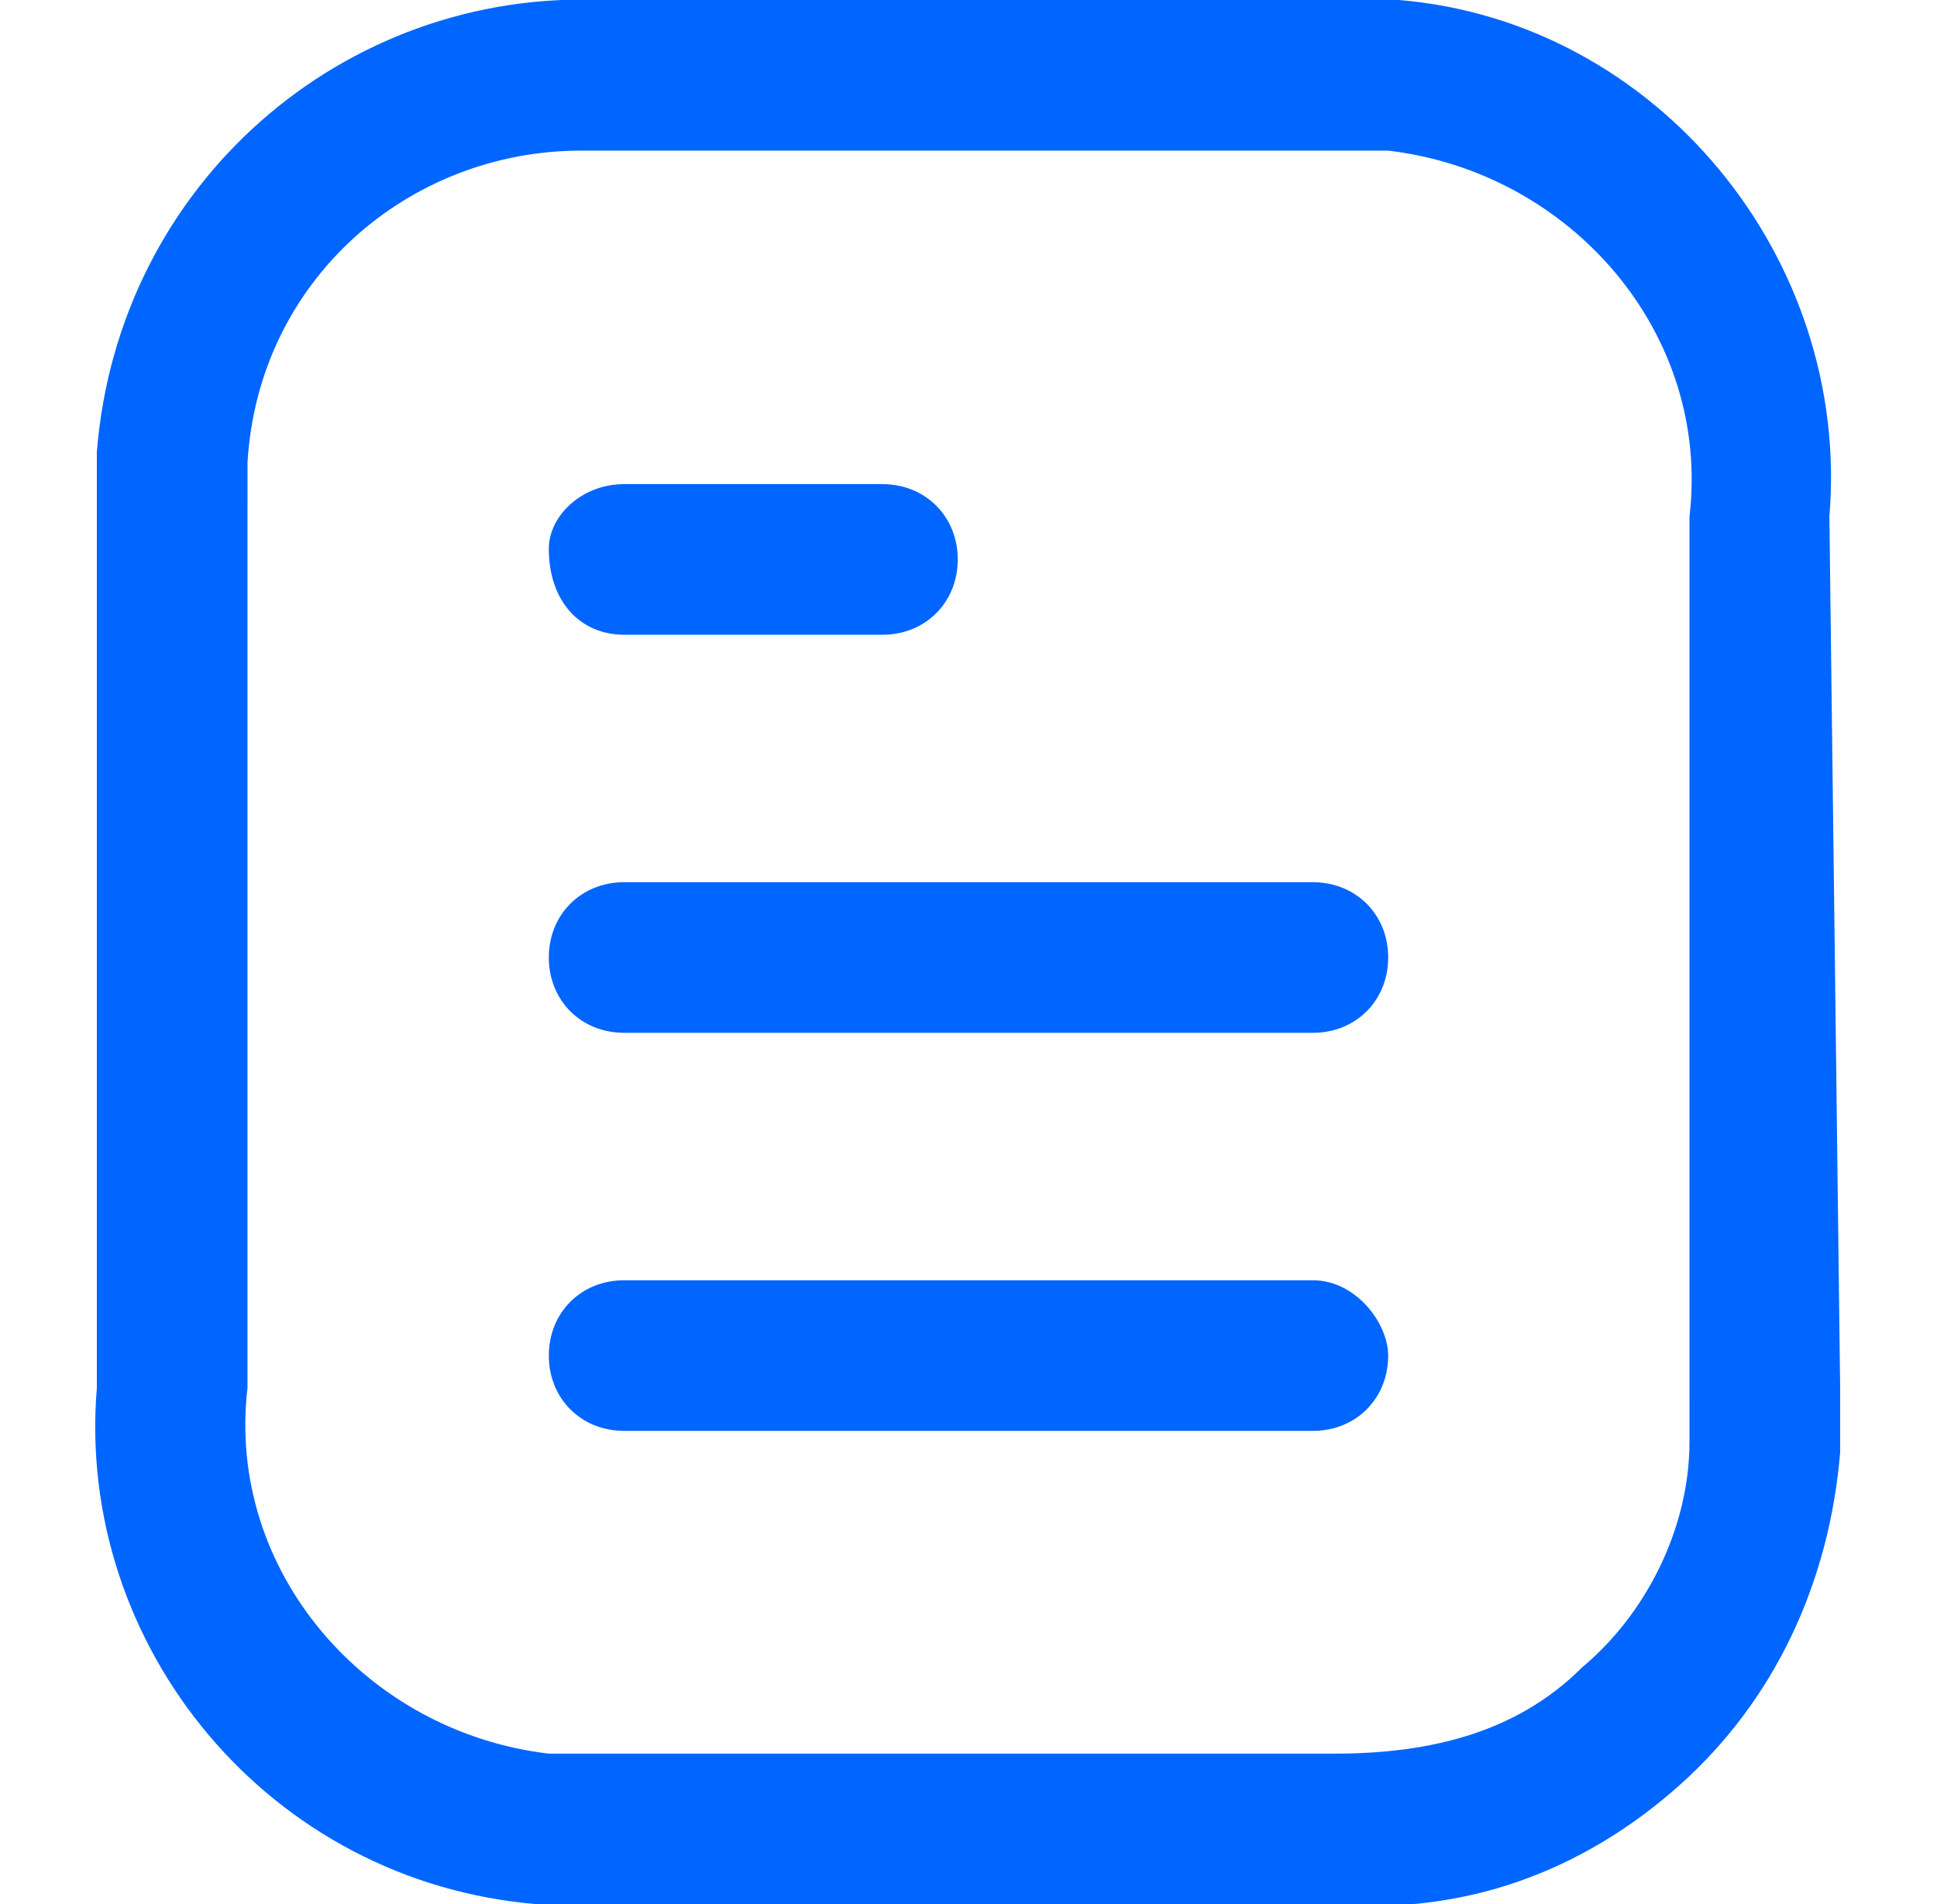
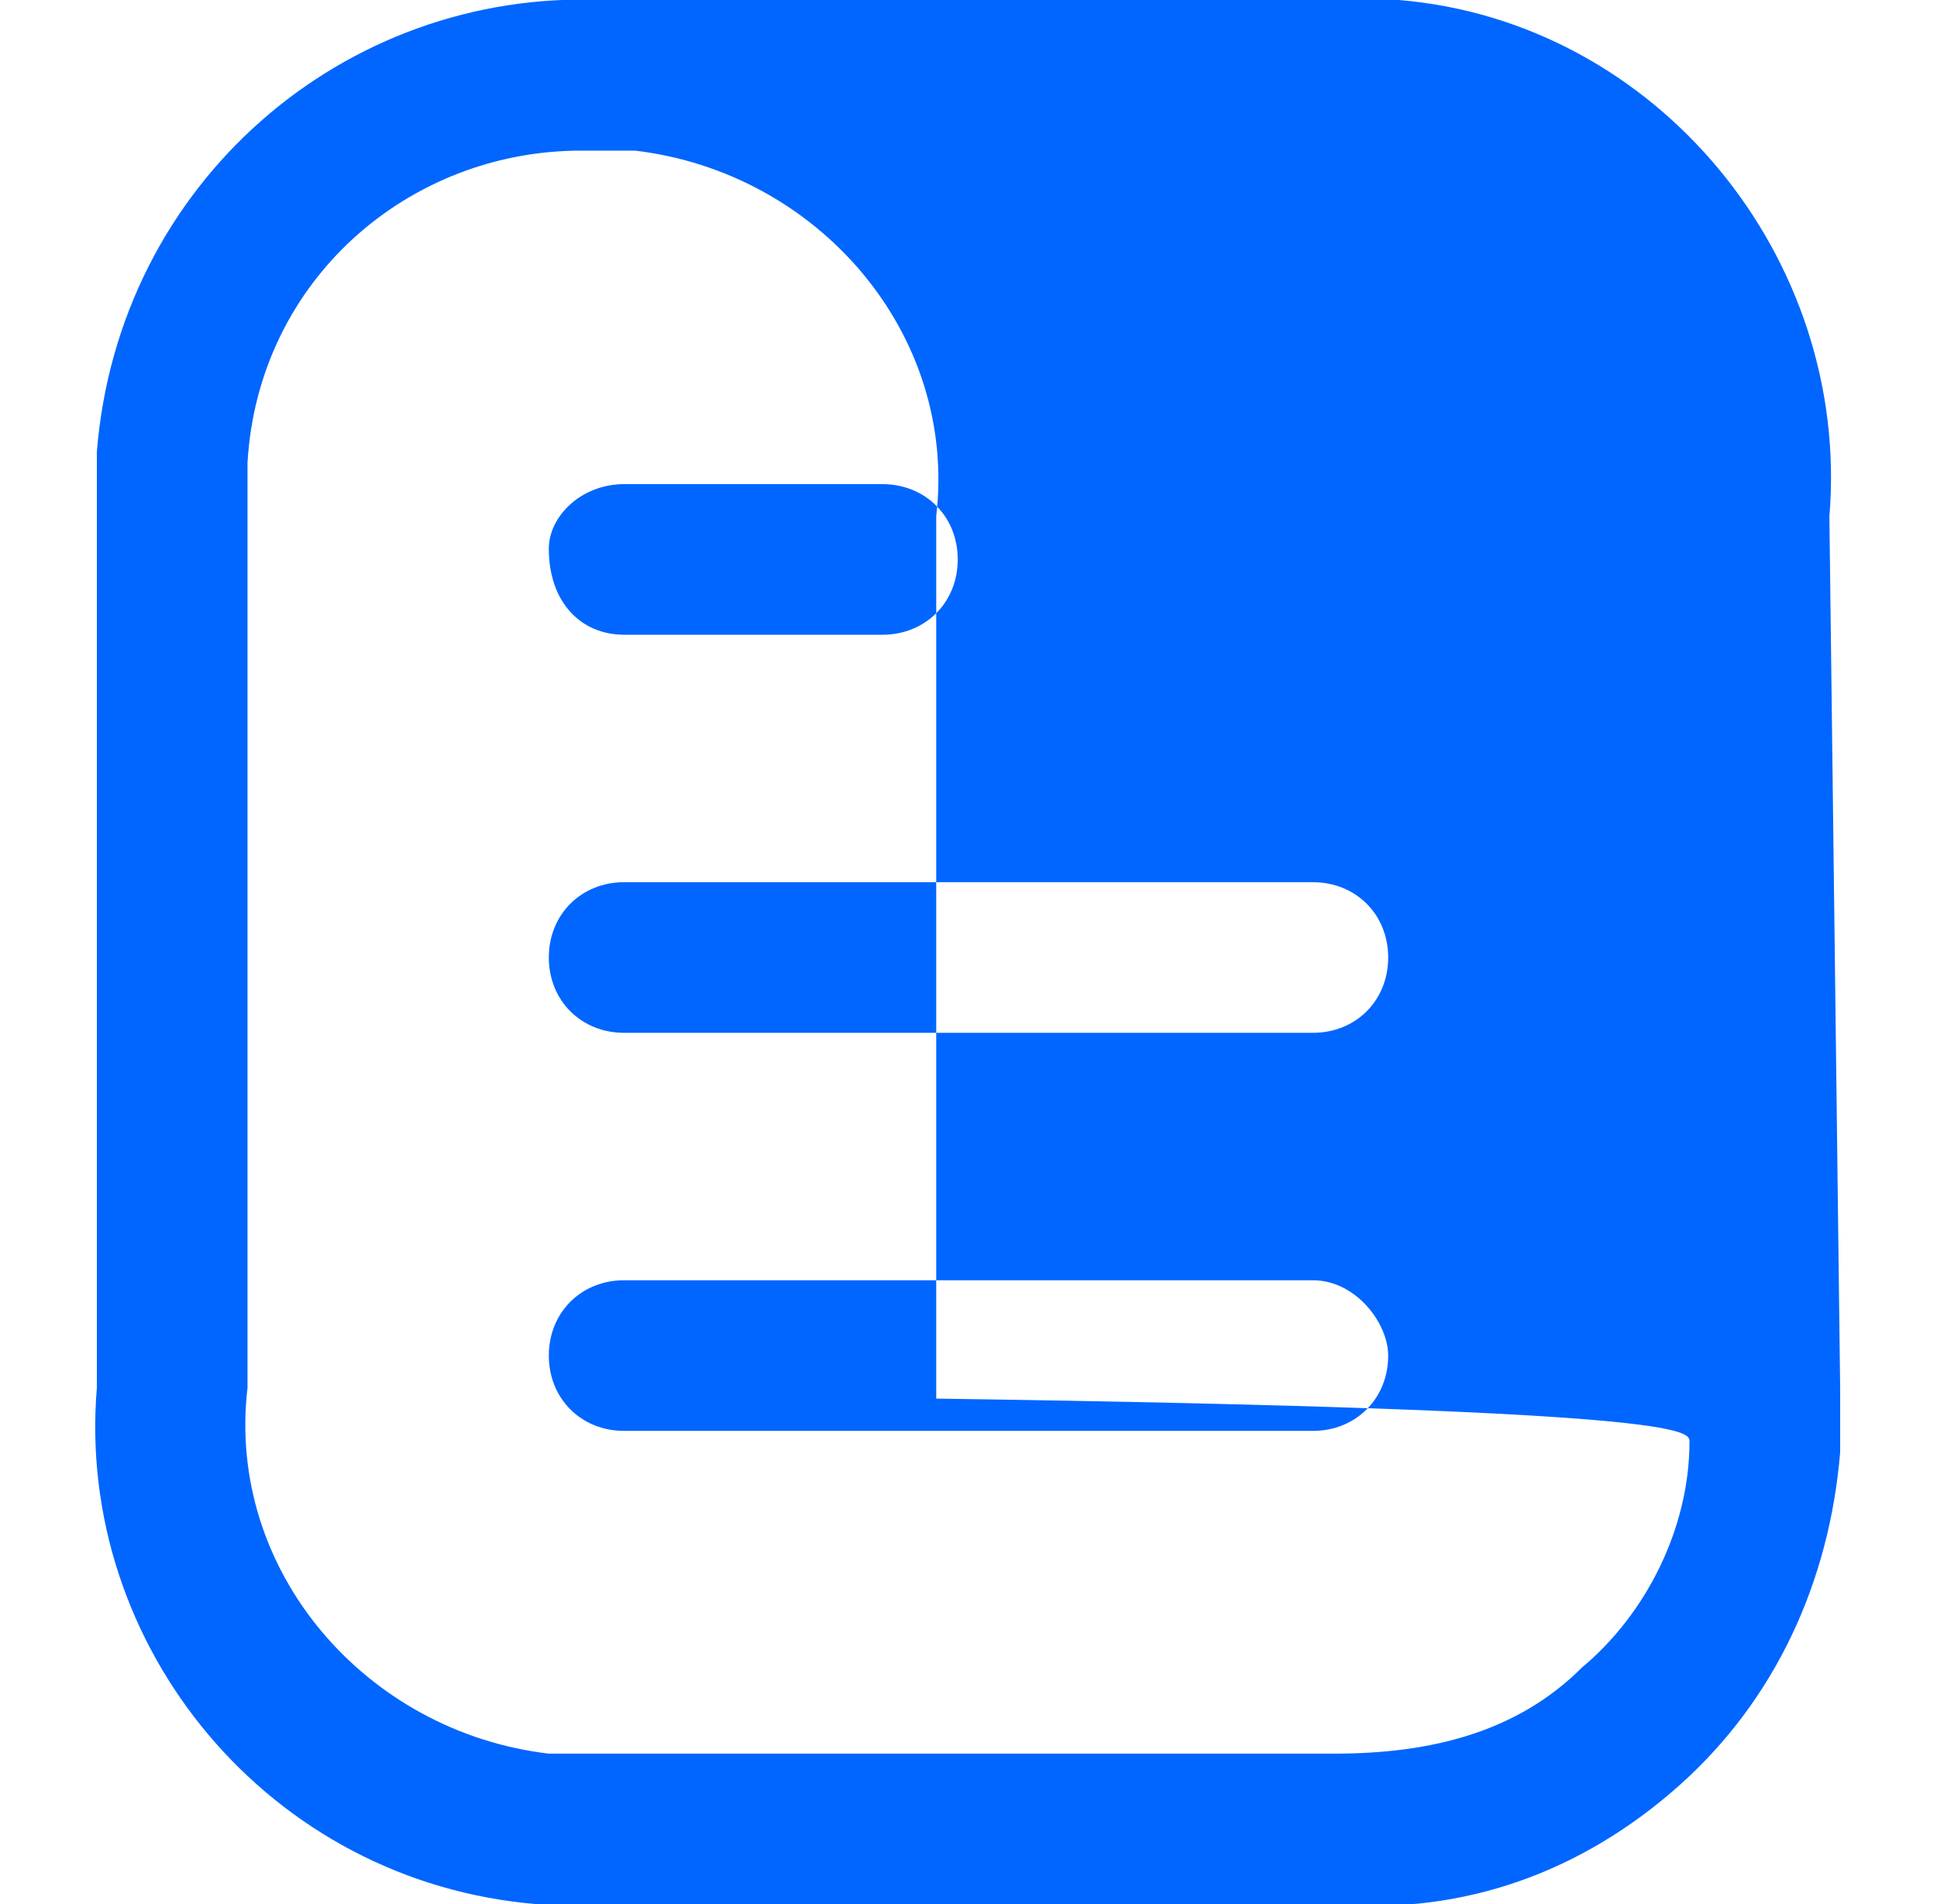
<svg xmlns="http://www.w3.org/2000/svg" version="1.1" id="图层_1" x="0px" y="0px" viewBox="0 0 18 17.7" style="enable-background:new 0 0 18 17.7;" xml:space="preserve">
  <style type="text/css">
	.st0{fill-rule:evenodd;clip-rule:evenodd;fill:#0066FF;}
</style>
-   <path id="形状_614" class="st0" d="M12.2,11.9H5.8c-0.4,0-0.7,0.3-0.7,0.7s0.3,0.7,0.7,0.7h6.4c0.4,0,0.7-0.3,0.7-0.7c0,0,0,0,0,0  C12.9,12.3,12.6,11.9,12.2,11.9C12.2,11.9,12.2,11.9,12.2,11.9z M12.2,8.2H5.8c-0.4,0-0.7,0.3-0.7,0.7c0,0,0,0,0,0  c0,0.4,0.3,0.7,0.7,0.7h6.4c0.4,0,0.7-0.3,0.7-0.7C12.9,8.5,12.6,8.2,12.2,8.2C12.2,8.2,12.2,8.2,12.2,8.2z M5.8,5.9h2.4  c0.4,0,0.7-0.3,0.7-0.7c0-0.4-0.3-0.7-0.7-0.7c0,0,0,0,0,0H5.8c-0.4,0-0.7,0.3-0.7,0.6c0,0,0,0,0,0C5.1,5.6,5.4,5.9,5.8,5.9z   M17,4.8c0.2-2.4-1.6-4.6-4-4.8c0,0,0,0,0,0c-0.2,0-0.4,0-0.6,0H5.6C3.2-0.1,1.1,1.7,0.9,4.2c0,0.2,0,0.4,0,0.6v8.1  c-0.2,2.4,1.6,4.6,4.1,4.8c0.1,0,0.3,0,0.4,0c0.1,0,0.2,0,0.2,0h6.8c1.2,0.1,2.3-0.3,3.2-1.1c0.9-0.8,1.4-1.9,1.5-3.1  c0-0.2,0-0.4,0-0.6L17,4.8z M15.7,13.4c0,0.8-0.4,1.6-1,2.1c-0.6,0.6-1.4,0.8-2.3,0.8H5.6c-0.2,0-0.3,0-0.5,0  c-1.7-0.2-3-1.7-2.8-3.4c0,0,0,0,0,0V4.7c0-0.1,0-0.3,0-0.4c0.1-1.7,1.5-2.9,3.1-2.9h7c0.2,0,0.3,0,0.5,0c1.7,0.2,3,1.7,2.8,3.4  c0,0,0,0,0,0l0,8.2C15.7,13.1,15.7,13.3,15.7,13.4z" />
+   <path id="形状_614" class="st0" d="M12.2,11.9H5.8c-0.4,0-0.7,0.3-0.7,0.7s0.3,0.7,0.7,0.7h6.4c0.4,0,0.7-0.3,0.7-0.7c0,0,0,0,0,0  C12.9,12.3,12.6,11.9,12.2,11.9C12.2,11.9,12.2,11.9,12.2,11.9z M12.2,8.2H5.8c-0.4,0-0.7,0.3-0.7,0.7c0,0,0,0,0,0  c0,0.4,0.3,0.7,0.7,0.7h6.4c0.4,0,0.7-0.3,0.7-0.7C12.9,8.5,12.6,8.2,12.2,8.2C12.2,8.2,12.2,8.2,12.2,8.2z M5.8,5.9h2.4  c0.4,0,0.7-0.3,0.7-0.7c0-0.4-0.3-0.7-0.7-0.7c0,0,0,0,0,0H5.8c-0.4,0-0.7,0.3-0.7,0.6c0,0,0,0,0,0C5.1,5.6,5.4,5.9,5.8,5.9z   M17,4.8c0.2-2.4-1.6-4.6-4-4.8c0,0,0,0,0,0c-0.2,0-0.4,0-0.6,0H5.6C3.2-0.1,1.1,1.7,0.9,4.2c0,0.2,0,0.4,0,0.6v8.1  c-0.2,2.4,1.6,4.6,4.1,4.8c0.1,0,0.3,0,0.4,0c0.1,0,0.2,0,0.2,0h6.8c1.2,0.1,2.3-0.3,3.2-1.1c0.9-0.8,1.4-1.9,1.5-3.1  c0-0.2,0-0.4,0-0.6L17,4.8z M15.7,13.4c0,0.8-0.4,1.6-1,2.1c-0.6,0.6-1.4,0.8-2.3,0.8H5.6c-0.2,0-0.3,0-0.5,0  c-1.7-0.2-3-1.7-2.8-3.4c0,0,0,0,0,0V4.7c0-0.1,0-0.3,0-0.4c0.1-1.7,1.5-2.9,3.1-2.9c0.2,0,0.3,0,0.5,0c1.7,0.2,3,1.7,2.8,3.4  c0,0,0,0,0,0l0,8.2C15.7,13.1,15.7,13.3,15.7,13.4z" />
</svg>